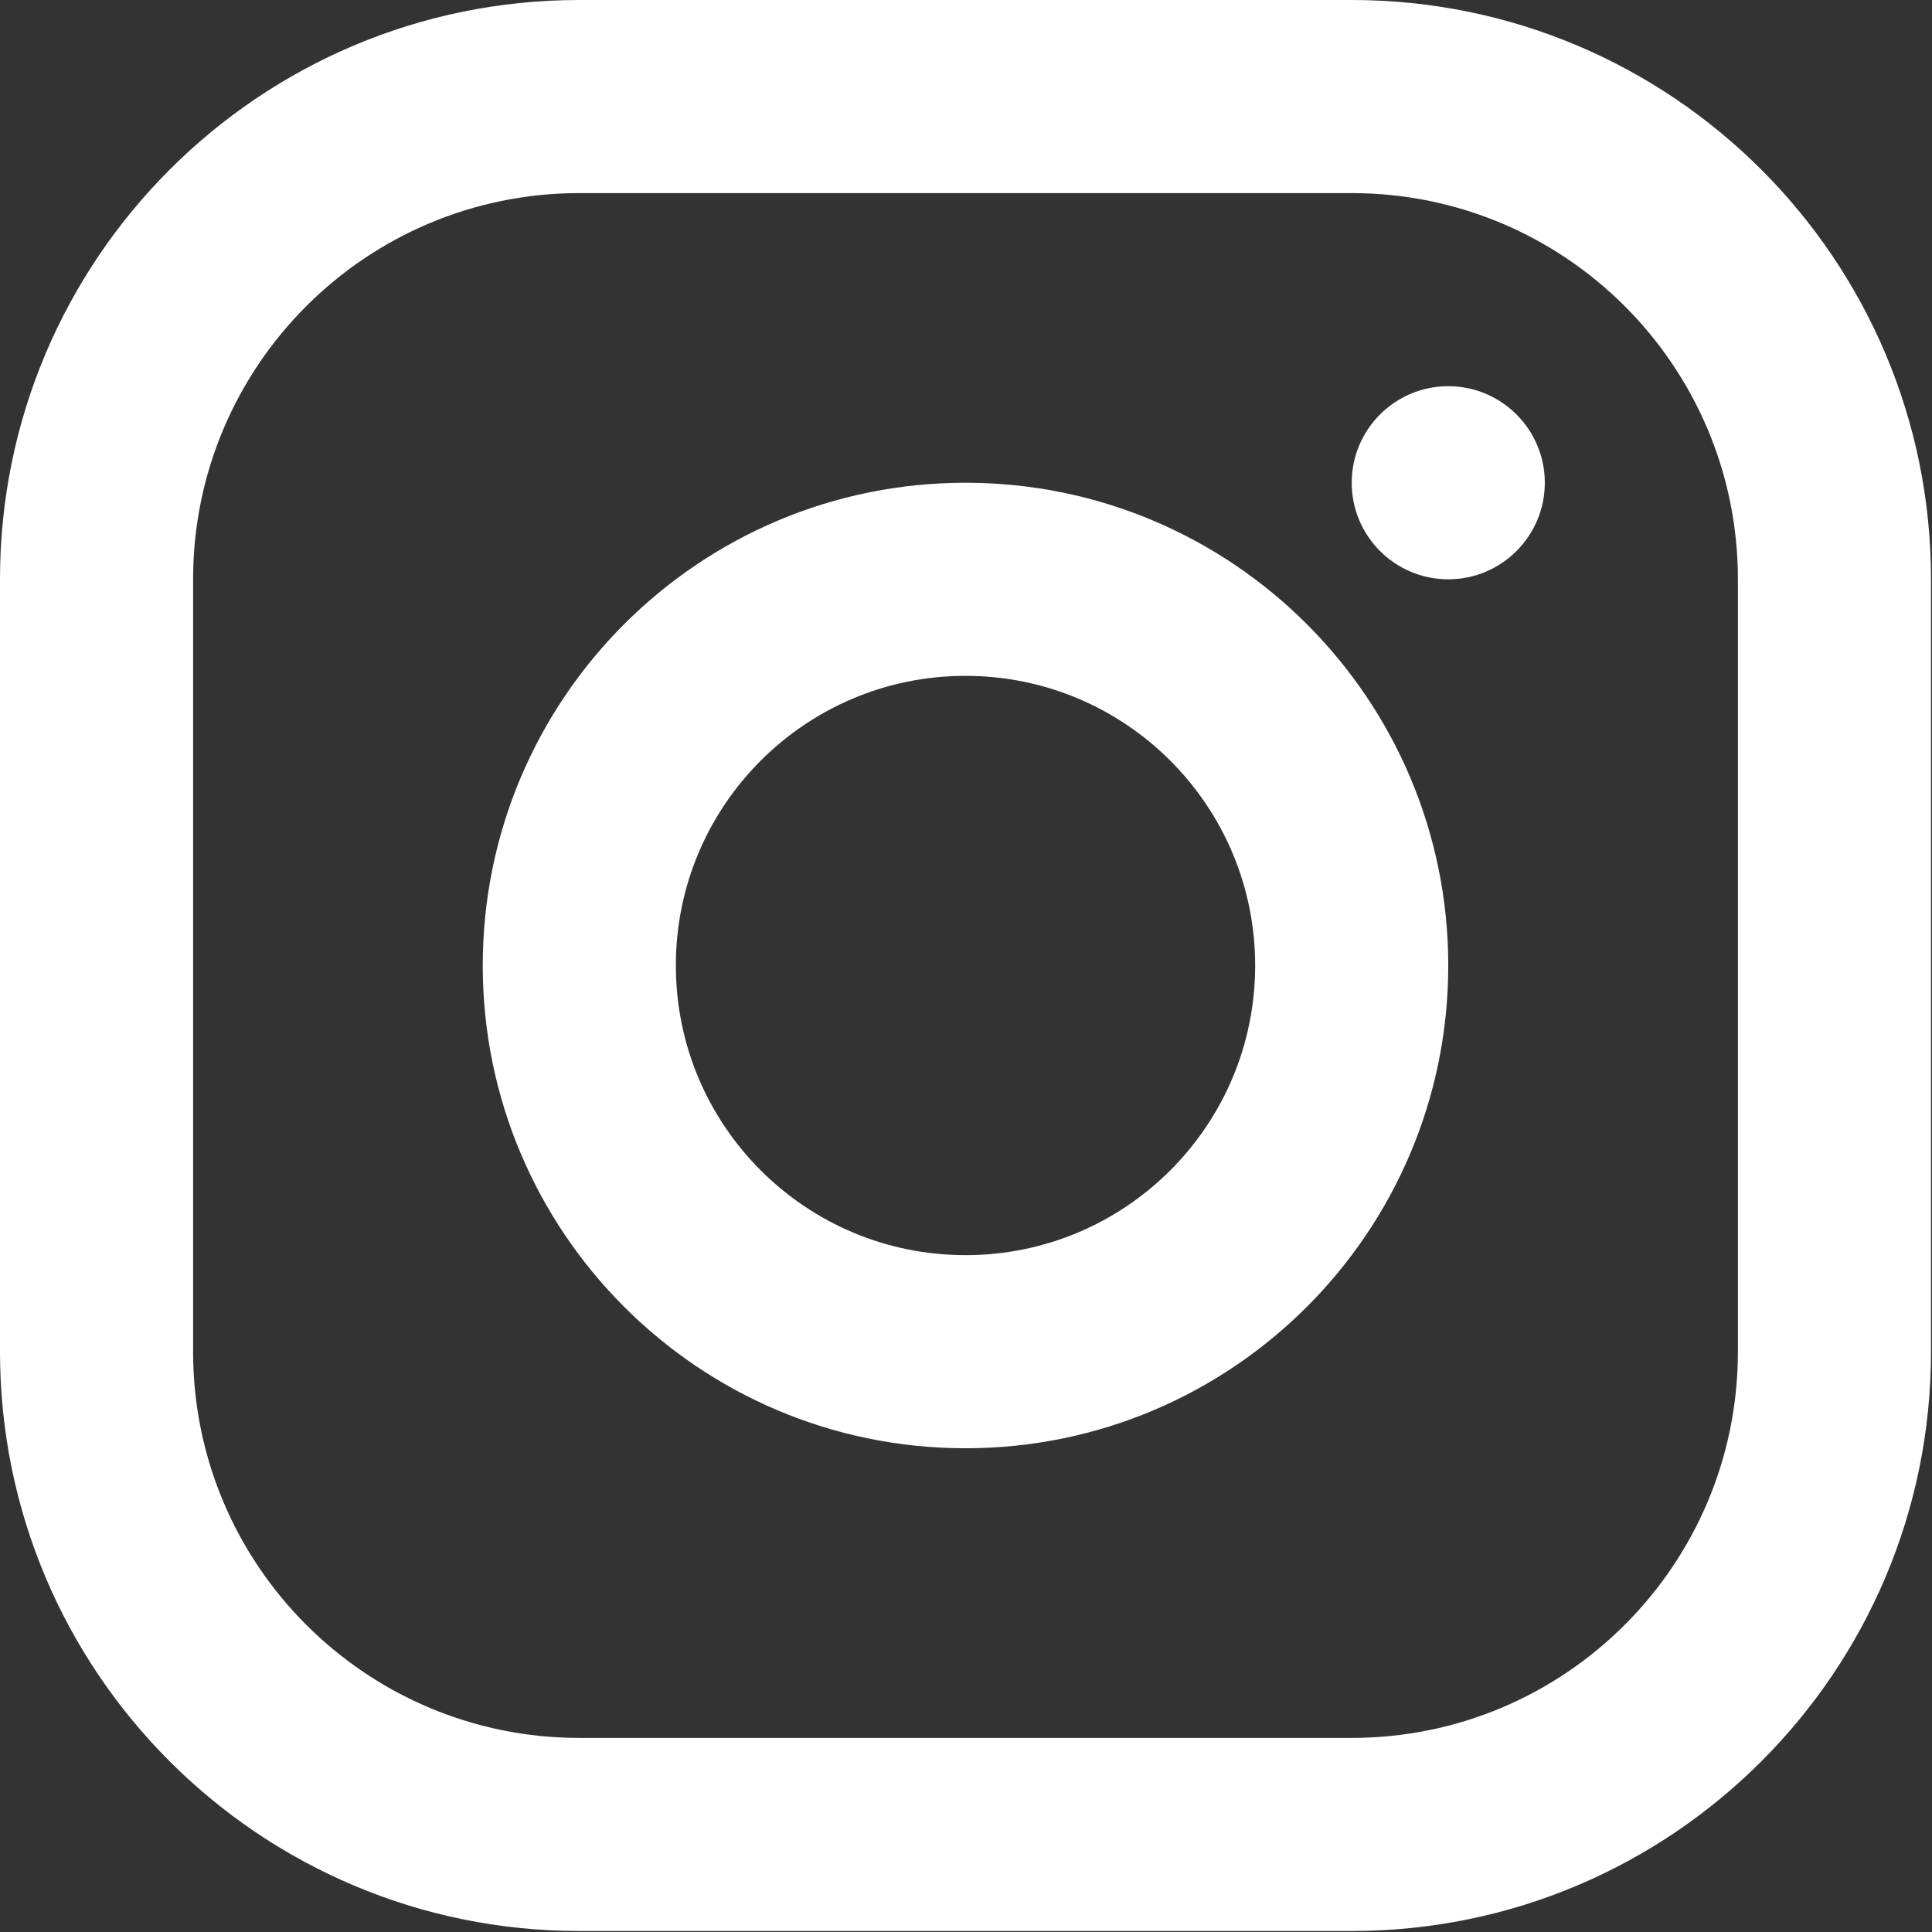
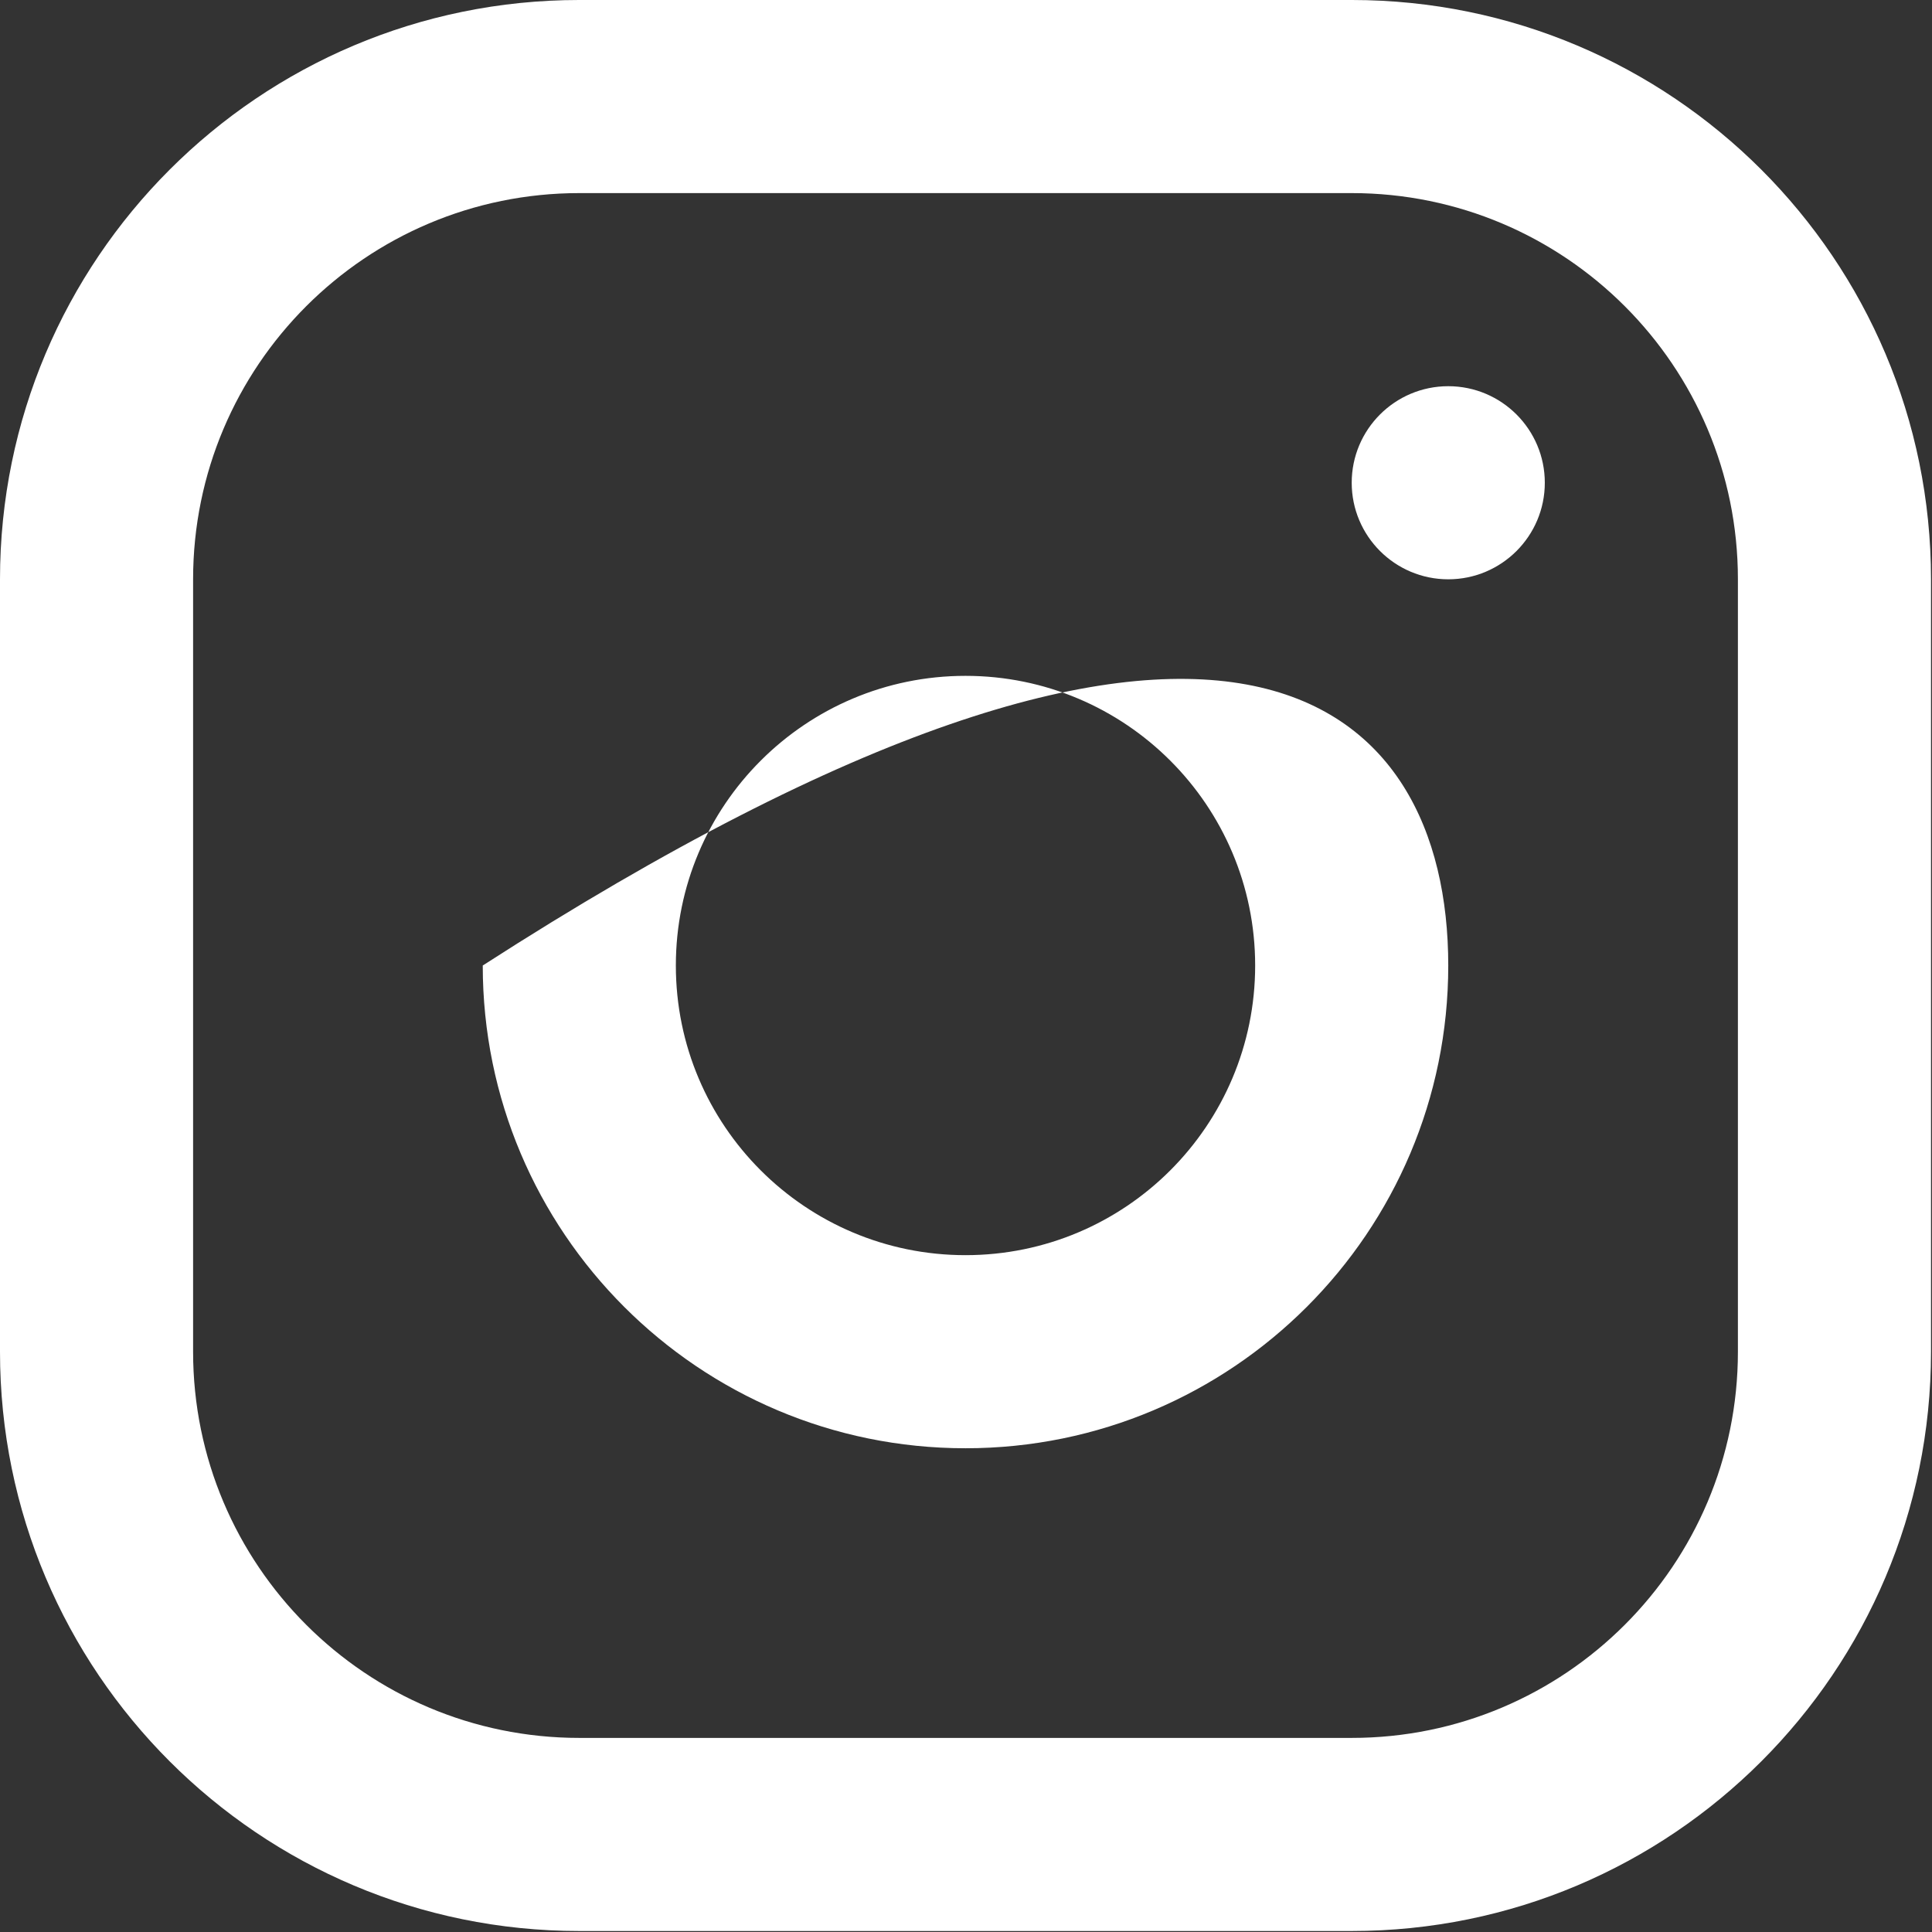
<svg xmlns="http://www.w3.org/2000/svg" width="100%" height="100%" viewBox="0 0 667 667" version="1.1" xml:space="preserve" style="fill-rule:evenodd;clip-rule:evenodd;stroke-linejoin:round;stroke-miterlimit:2;">
  <rect x="0" y="0" width="667" height="667" fill="#333333" stroke="none" />
  <g transform="matrix(33.333,0,0,33.333,-66.667,-66.667)">
-     <path d="M8,2L16,2C19.314,2 22,4.686 22,8L22,16C22,19.314 19.314,22 16,22L8,22C4.686,22 2,19.314 2,16L2,8C2,4.686 4.686,2 8,2ZM8,4C5.791,4 4,5.791 4,8L4,16C4,18.209 5.791,20 8,20L16,20C18.209,20 20,18.209 20,16L20,8C20,5.791 18.209,4 16,4L8,4ZM12,17C9.239,17 7,14.761 7,12C7,9.239 9.239,7 12,7C14.761,7 17,9.239 17,12C17,14.761 14.761,17 12,17ZM12,15C13.657,15 15,13.657 15,12C15,10.343 13.657,9 12,9C10.343,9 9,10.343 9,12C9,13.657 10.343,15 12,15ZM17,8C16.448,8 16,7.552 16,7C16,6.448 16.448,6 17,6C17.552,6 18,6.448 18,7C18,7.552 17.552,8 17,8Z" style="fill:white;" />
+     <path d="M8,2L16,2C19.314,2 22,4.686 22,8L22,16C22,19.314 19.314,22 16,22L8,22C4.686,22 2,19.314 2,16L2,8C2,4.686 4.686,2 8,2ZM8,4C5.791,4 4,5.791 4,8L4,16C4,18.209 5.791,20 8,20L16,20C18.209,20 20,18.209 20,16L20,8C20,5.791 18.209,4 16,4L8,4ZM12,17C9.239,17 7,14.761 7,12C14.761,7 17,9.239 17,12C17,14.761 14.761,17 12,17ZM12,15C13.657,15 15,13.657 15,12C15,10.343 13.657,9 12,9C10.343,9 9,10.343 9,12C9,13.657 10.343,15 12,15ZM17,8C16.448,8 16,7.552 16,7C16,6.448 16.448,6 17,6C17.552,6 18,6.448 18,7C18,7.552 17.552,8 17,8Z" style="fill:white;" />
  </g>
</svg>